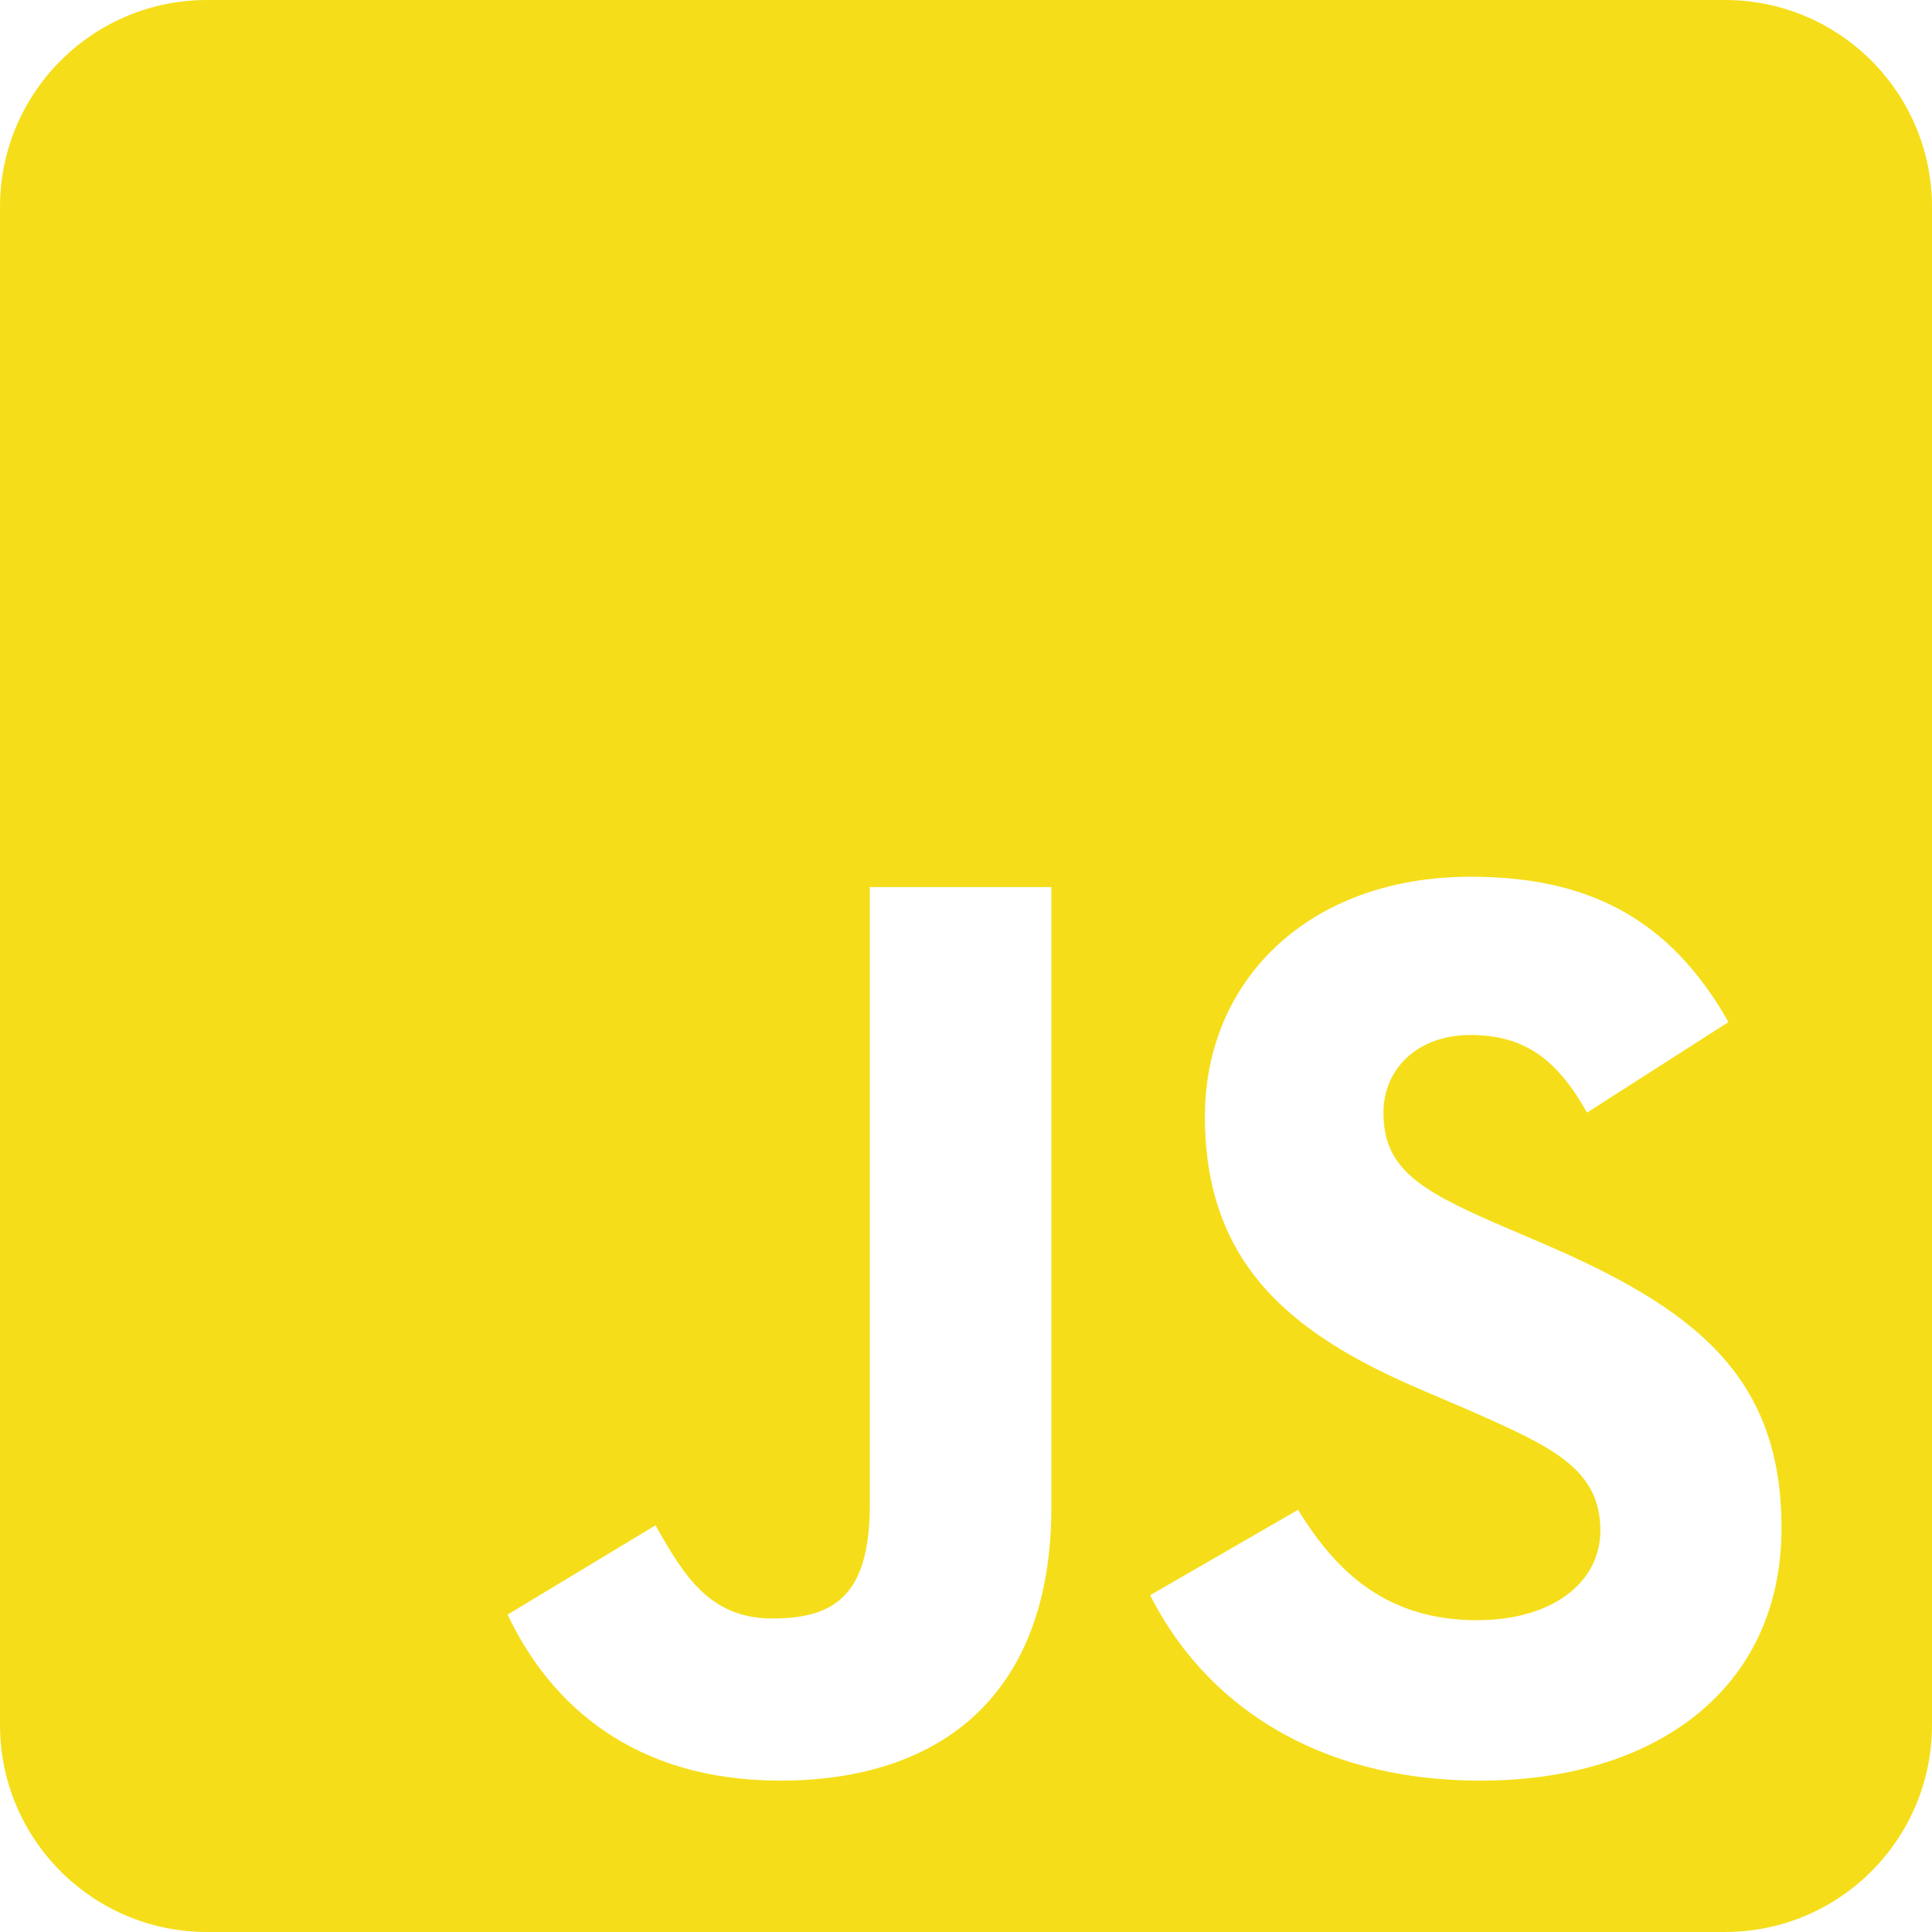
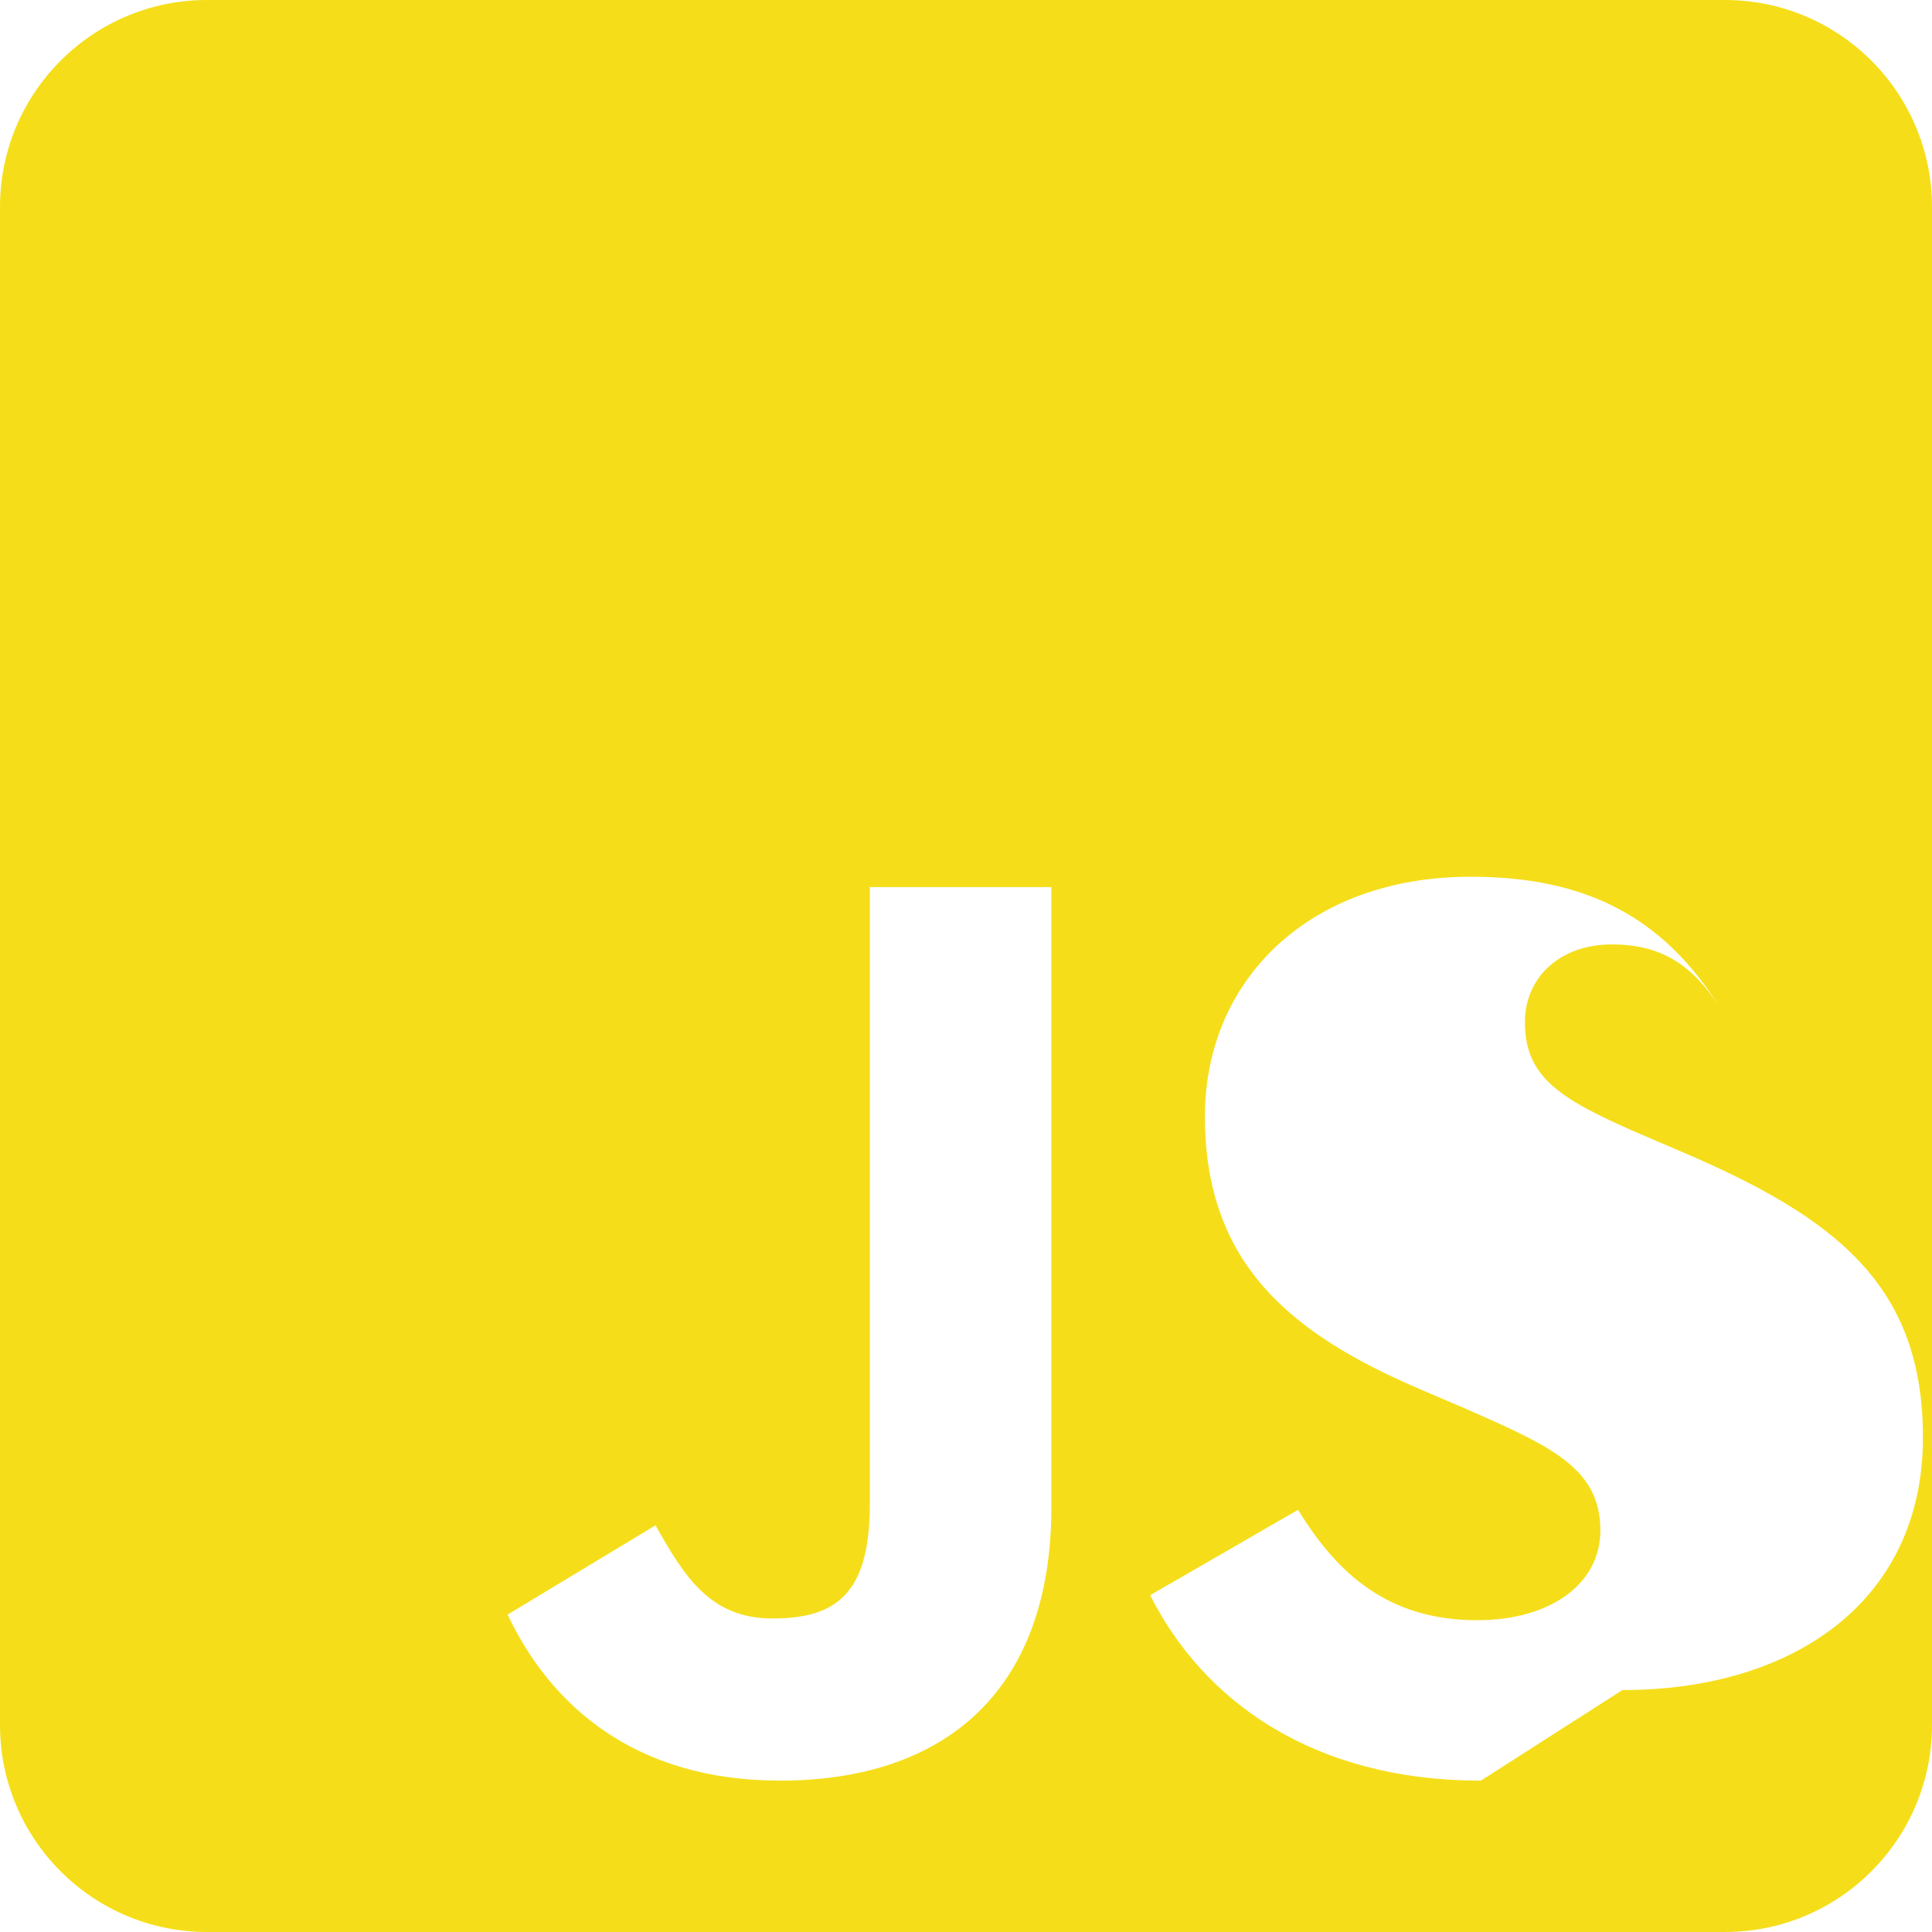
<svg xmlns="http://www.w3.org/2000/svg" id="_イヤー_1" viewBox="0 0 448 448">
  <defs>
    <style>.cls-1{fill:#f5de19;}</style>
  </defs>
-   <path class="cls-1" d="M400,0H48C21.5,0,0,21.5,0,48V400c0,26.5,21.5,48,48,48H400c26.5,0,48-21.5,48-48V48c0-26.5-21.5-48-48-48ZM243.8,349.4c0,43.6-25.6,63.5-62.9,63.5-33.7,0-53.2-17.4-63.2-38.5l34.3-20.7c6.6,11.7,12.6,21.6,27.1,21.6s22.6-5.4,22.6-26.5V205.7h42.1v143.7h0Zm99.6,63.5c-39.1,0-64.4-18.6-76.7-43l34.3-19.8c9,14.7,20.8,25.6,41.5,25.6,17.4,0,28.6-8.7,28.6-20.8,0-14.4-11.4-19.5-30.7-28l-10.5-4.5c-30.4-12.9-50.5-29.2-50.5-63.5,0-31.6,24.1-55.6,61.6-55.6,26.8,0,46,9.3,59.8,33.7l-32.8,21c-7.2-12.9-15-18-27.1-18s-20.1,7.8-20.1,18c0,12.6,7.8,17.7,25.9,25.6l10.5,4.5c35.8,15.3,55.9,31,55.9,66.2,0,37.8-29.8,58.6-69.7,58.6h0Z" />
+   <path class="cls-1" d="M400,0H48C21.5,0,0,21.5,0,48V400c0,26.5,21.5,48,48,48H400c26.5,0,48-21.5,48-48V48c0-26.5-21.5-48-48-48ZM243.8,349.4c0,43.6-25.6,63.5-62.9,63.5-33.7,0-53.2-17.4-63.2-38.5l34.3-20.7c6.6,11.7,12.6,21.6,27.1,21.6s22.6-5.4,22.6-26.5V205.7h42.1v143.7h0Zm99.6,63.5c-39.1,0-64.4-18.6-76.7-43l34.3-19.8c9,14.7,20.8,25.6,41.5,25.6,17.4,0,28.6-8.7,28.6-20.8,0-14.4-11.4-19.5-30.7-28l-10.5-4.5c-30.4-12.9-50.5-29.2-50.5-63.5,0-31.6,24.1-55.6,61.6-55.6,26.8,0,46,9.3,59.8,33.7c-7.2-12.9-15-18-27.1-18s-20.1,7.8-20.1,18c0,12.6,7.8,17.7,25.9,25.6l10.5,4.5c35.8,15.3,55.9,31,55.9,66.2,0,37.8-29.8,58.6-69.7,58.6h0Z" />
</svg>